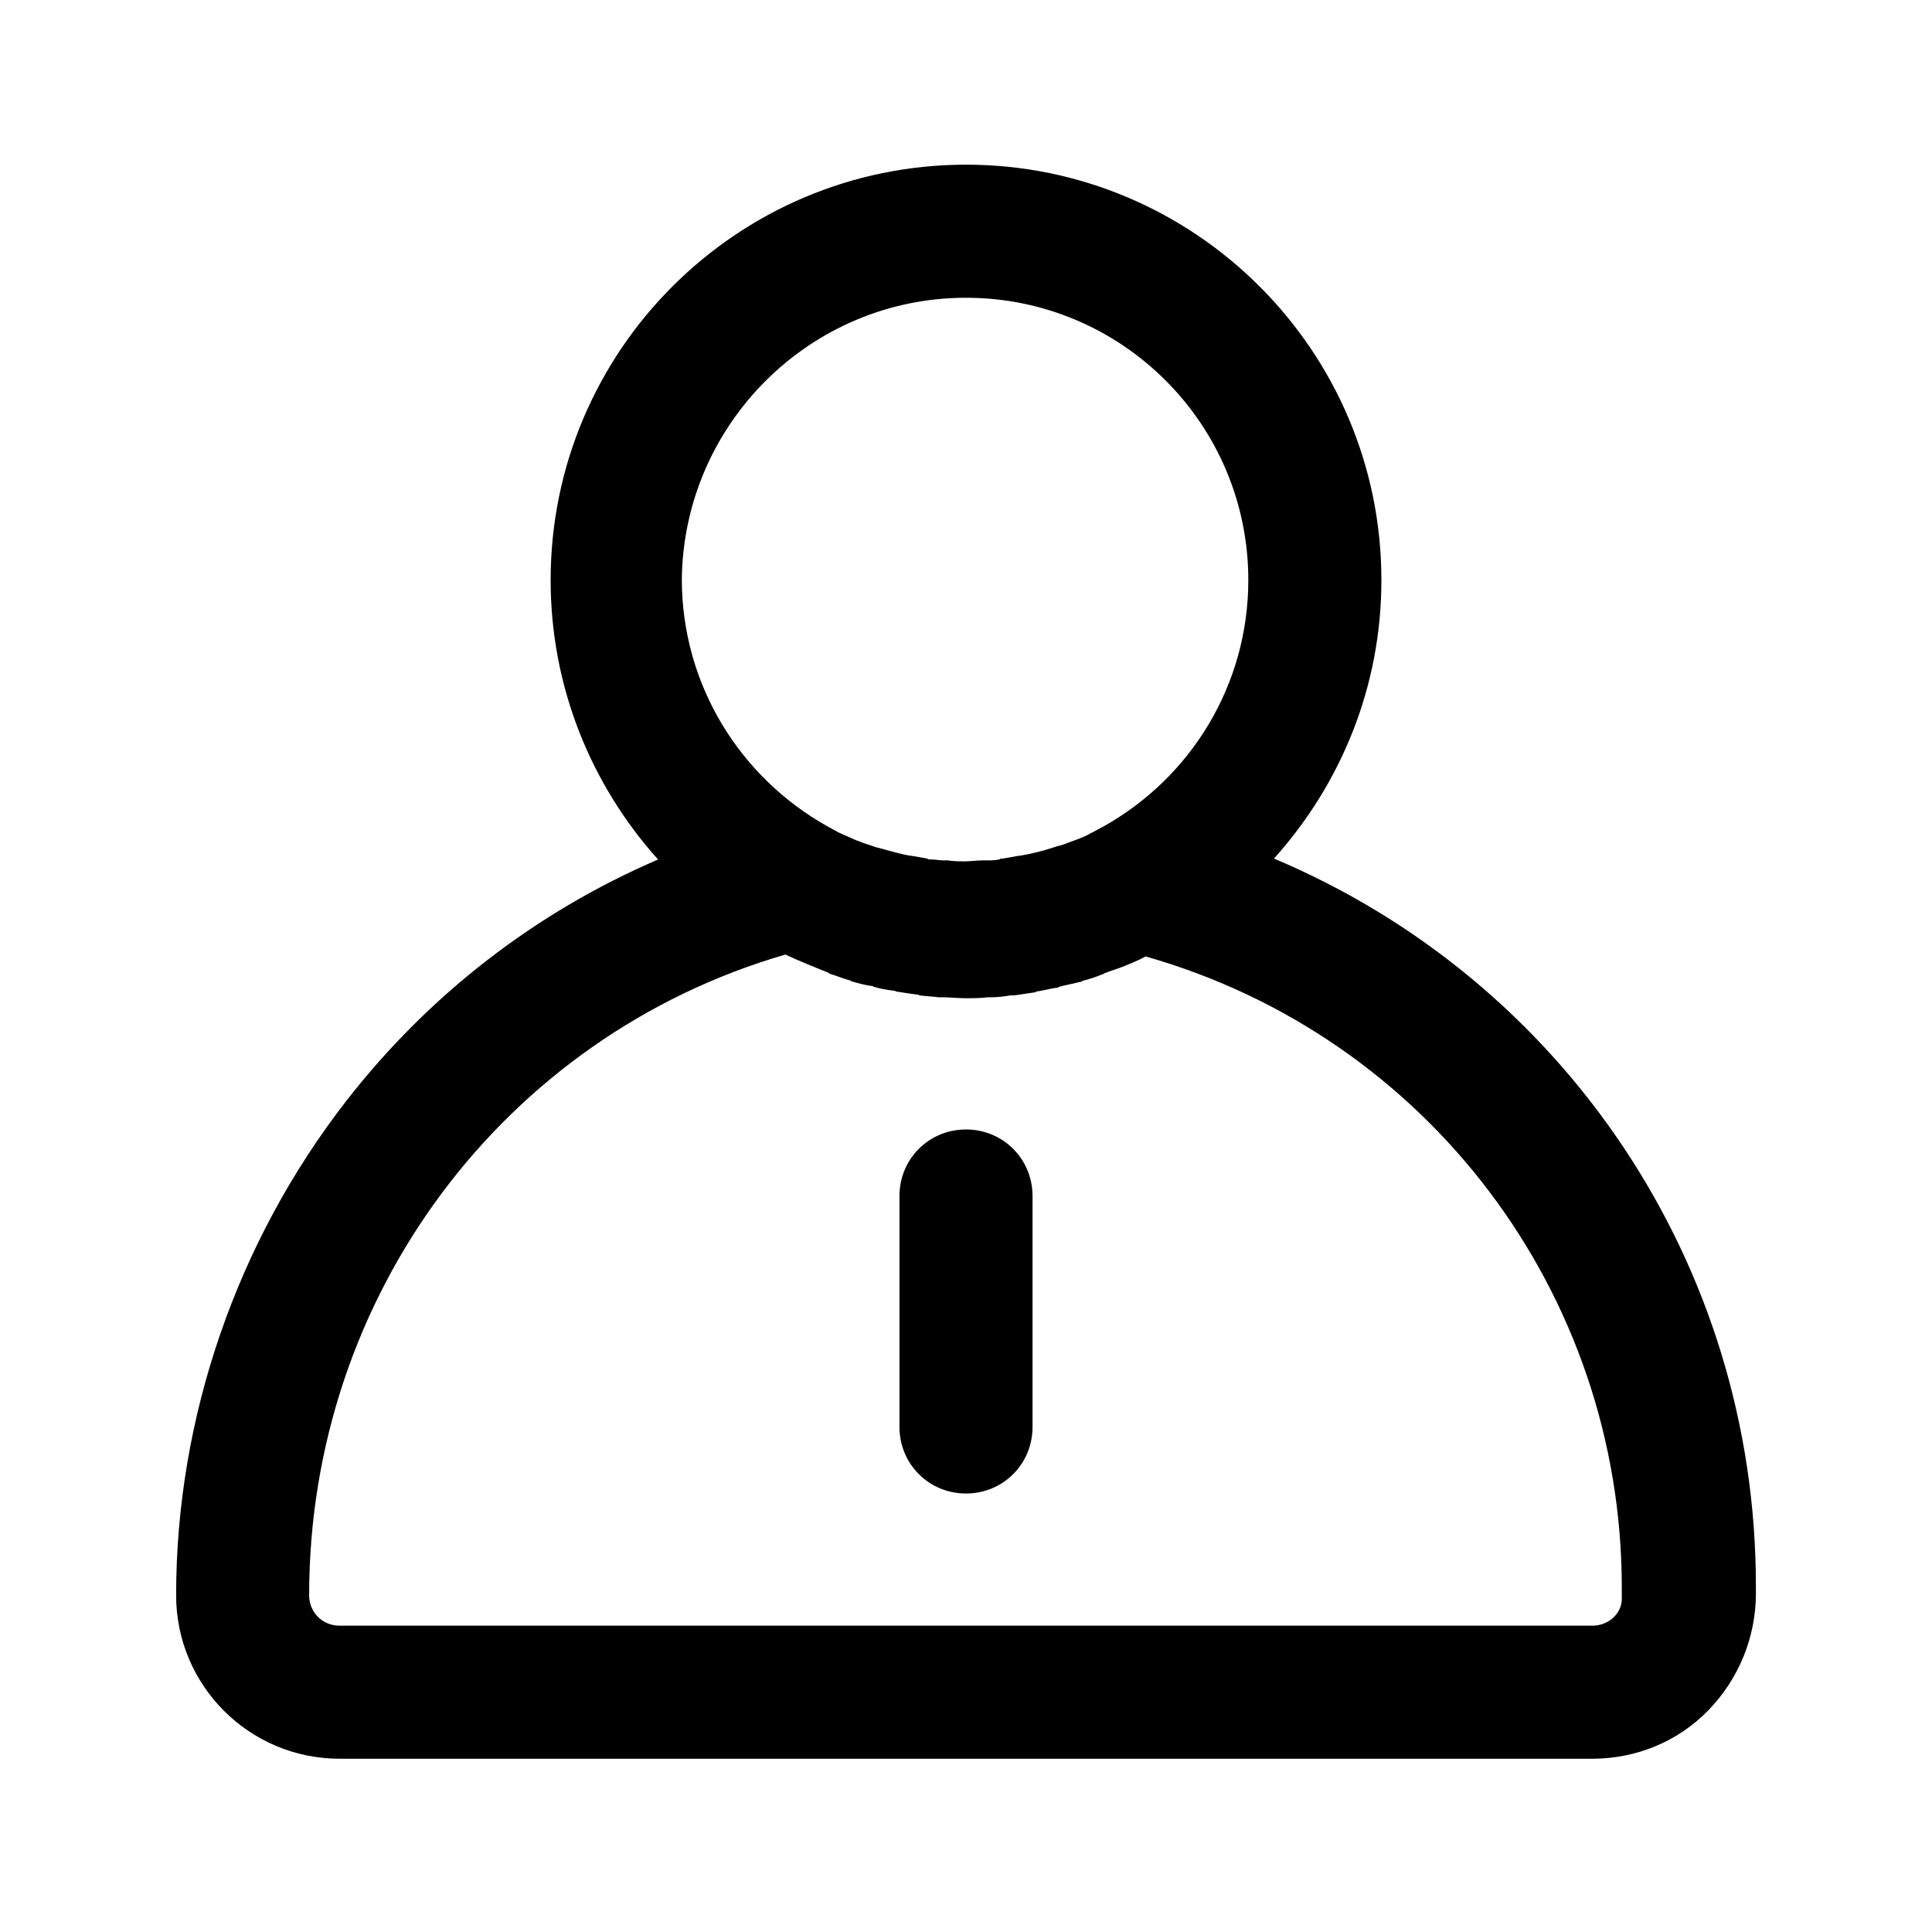
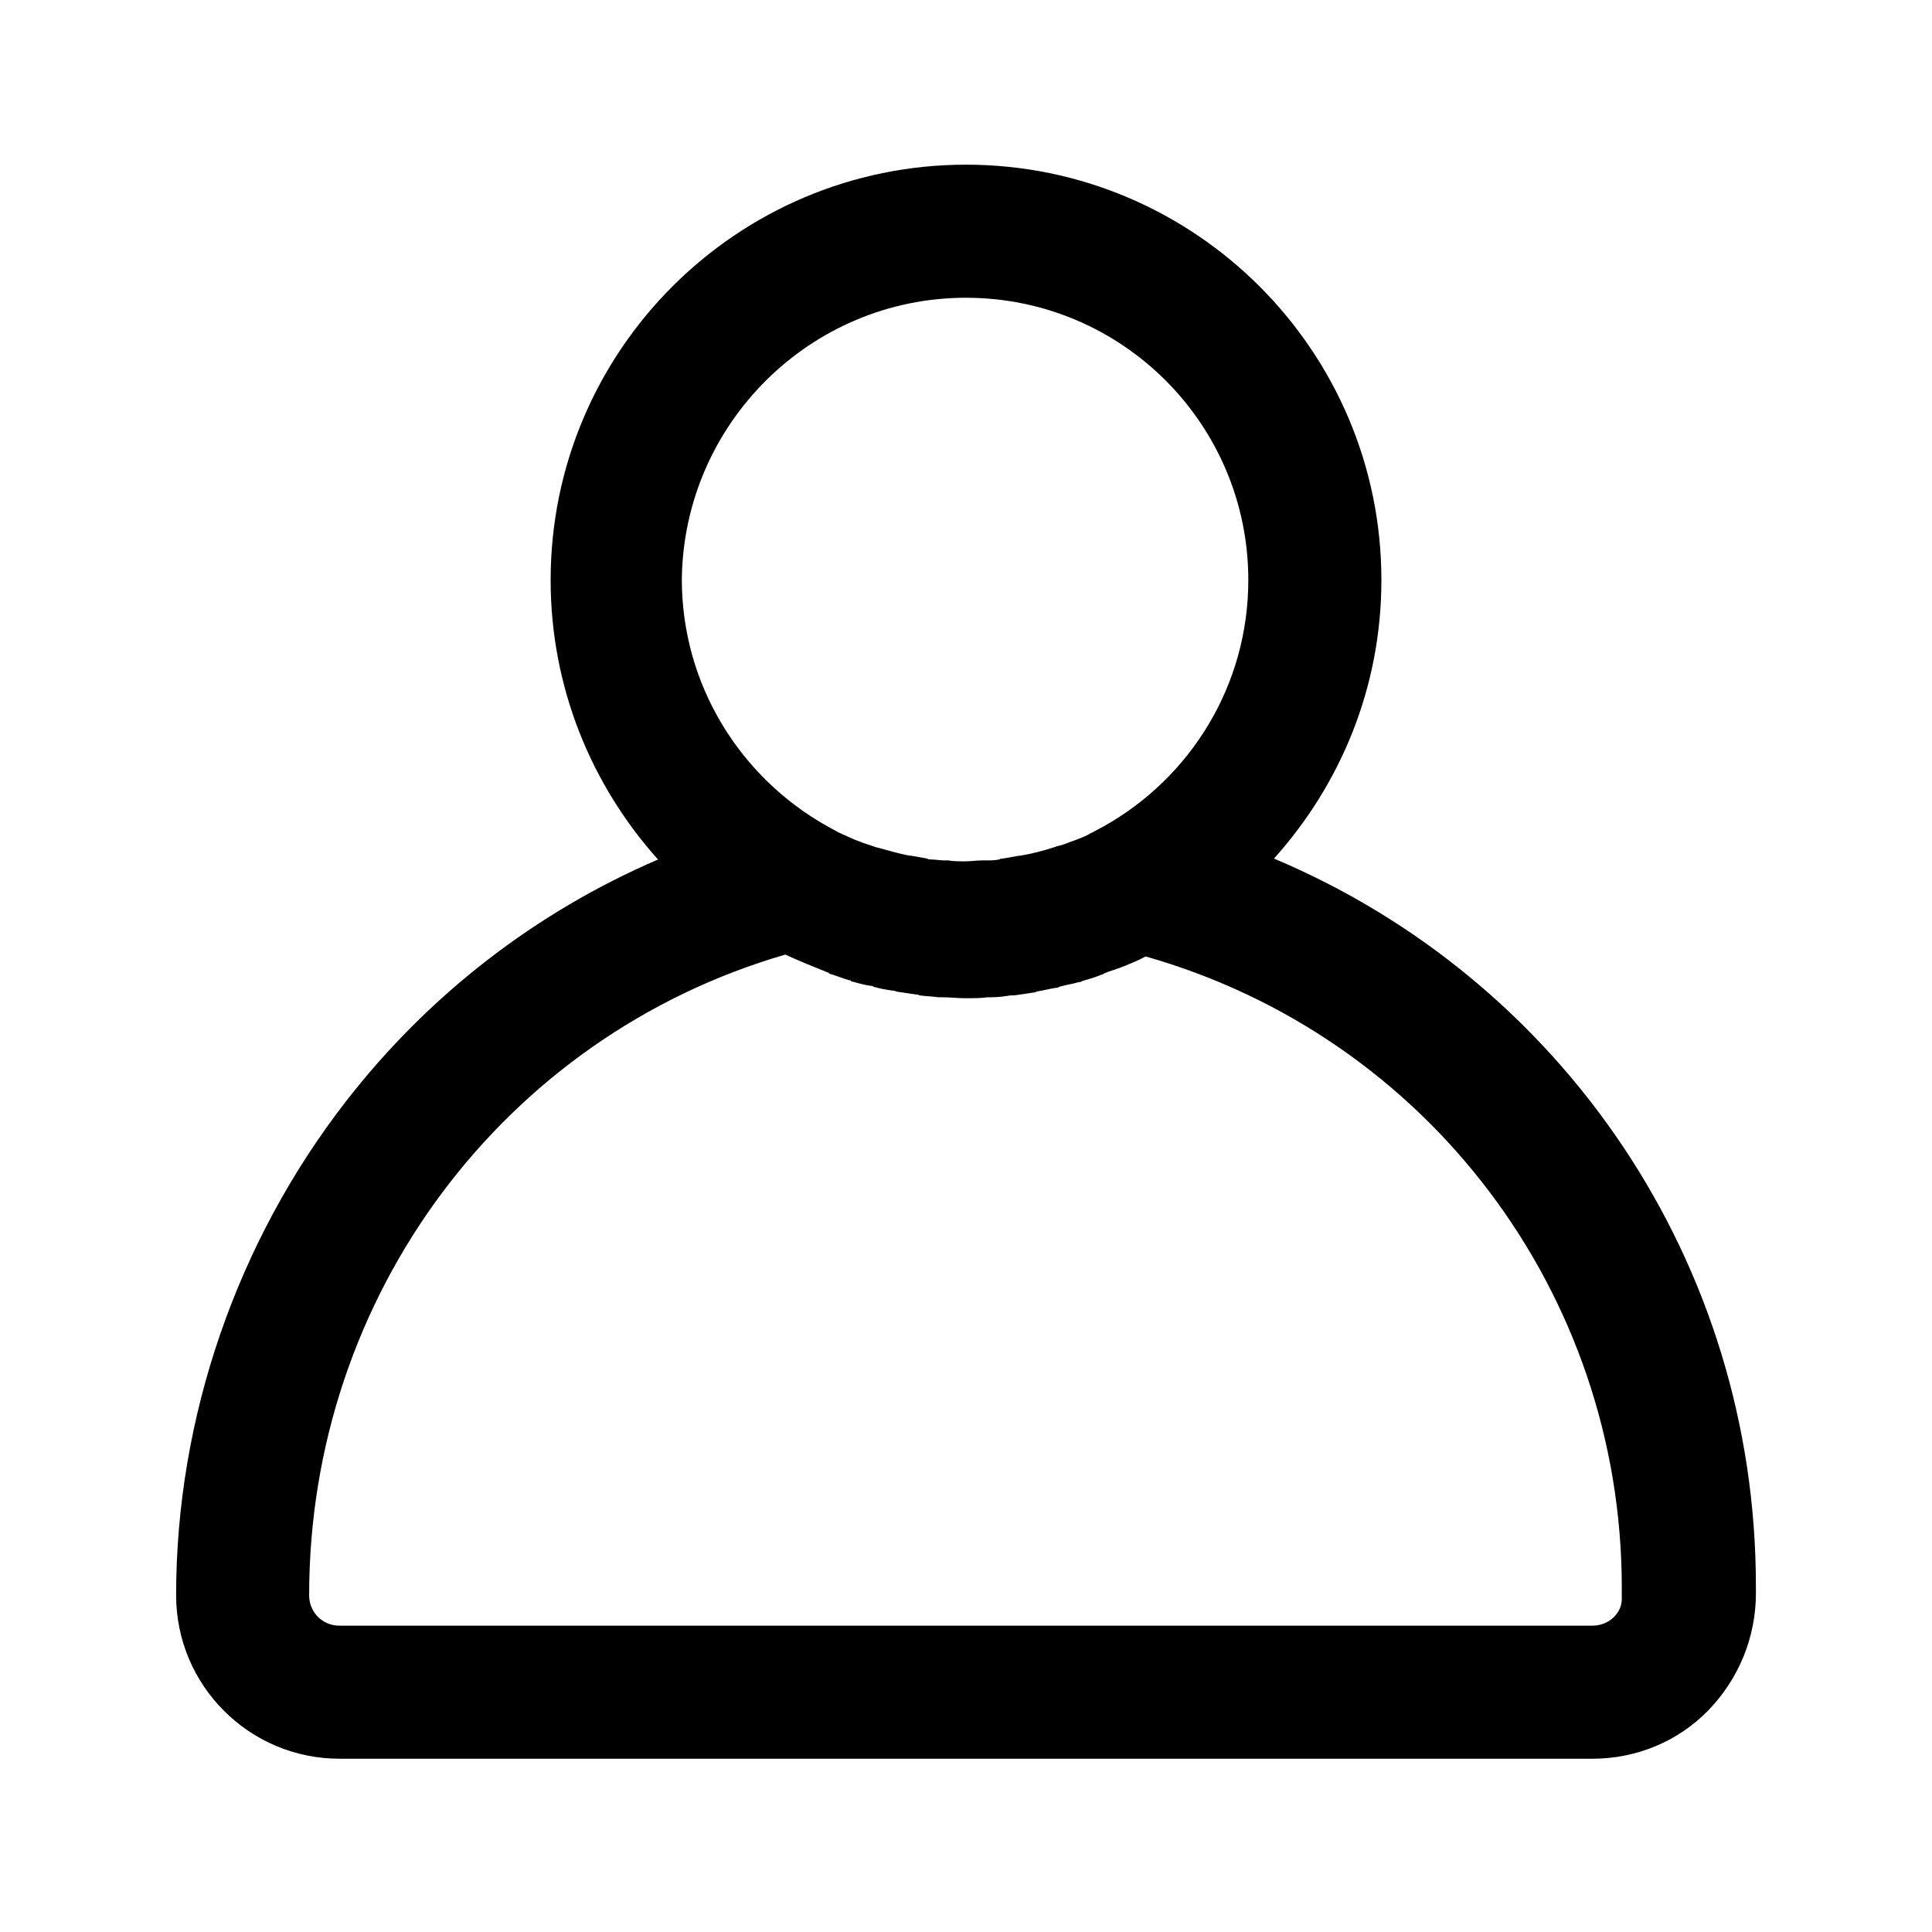
<svg xmlns="http://www.w3.org/2000/svg" fill="#000000" width="800px" height="800px" version="1.1" viewBox="144 144 512 512">
  <g>
-     <path d="m400 443.32c-9.824 0-17.633 7.809-17.633 17.633v61.211c0 9.824 7.809 17.633 17.633 17.633s17.633-7.809 17.633-17.633v-61.211c0-9.82-7.809-17.633-17.633-17.633z" />
    <path d="m609.33 564.24c0-85.395-51.137-160.46-127.71-192.71 17.633-19.648 28.465-45.344 28.465-73.809 0-60.711-49.375-110.08-110.08-110.08-60.711 0-110.08 49.371-110.08 110.08 0 28.465 10.832 54.41 28.465 74.059-32.242 13.855-60.711 35.77-82.625 63.984-28.969 37.281-45.09 83.883-45.09 130.99 0 23.93 19.398 43.328 43.328 43.328h332.01c11.586 0 22.672-4.535 30.73-12.848 8.062-8.312 12.594-19.398 12.594-30.984zm-209.33-341.33c41.312 0 74.816 33.504 74.816 74.816 0 27.961-15.367 52.395-38.289 65.242-1.008 0.504-2.266 1.258-3.273 1.762-0.25 0-0.504 0.25-0.504 0.25-1.258 0.754-2.769 1.258-4.031 1.762-0.25 0-0.504 0.25-0.754 0.25-1.258 0.504-2.519 1.008-3.777 1.258-0.25 0-0.504 0.25-0.754 0.25-3.023 1.008-6.047 1.762-9.07 2.266h-0.25c-1.512 0.25-2.769 0.504-4.281 0.754-0.25 0-0.754 0-1.008 0.25-1.258 0.25-2.266 0.25-3.527 0.25h-1.008c-1.512 0-3.023 0.25-4.535 0.25-1.512 0-3.023 0-4.535-0.25h-1.008c-1.258 0-2.266-0.25-3.527-0.25-0.25 0-0.754 0-1.008-0.25-1.512-0.25-2.769-0.504-4.281-0.754h-0.25c-3.023-0.504-6.047-1.512-9.07-2.266-0.25 0-0.504-0.25-0.754-0.25-1.258-0.504-2.519-0.754-3.527-1.258-0.25 0-0.504-0.25-0.754-0.25-1.258-0.504-2.769-1.258-4.031-1.762-0.25-0.25-0.754-0.25-1.008-0.504-1.008-0.504-1.762-1.008-2.769-1.512-22.922-12.848-38.543-37.281-38.543-65.496 0.496-41.055 34-74.559 75.312-74.559zm166 351.91h-332.01c-4.535 0-8.062-3.527-8.062-8.062 0-79.352 51.641-148.12 126.2-169.79 3.777 1.762 7.559 3.273 11.336 4.785 0 0 0.25 0 0.25 0.25 1.762 0.504 3.527 1.258 5.289 1.762 0.25 0 0.504 0 0.504 0.25 1.762 0.504 3.527 1.008 5.289 1.258 0.25 0 0.504 0 0.754 0.25 1.762 0.504 3.273 0.754 5.039 1.008 0.25 0 0.504 0 1.008 0.25 1.762 0.25 3.273 0.504 5.039 0.754 0.25 0 0.754 0 1.008 0.25 1.762 0.25 3.273 0.25 5.039 0.504h1.008c2.016 0 4.031 0.25 6.047 0.25h0.25c2.016 0 4.031 0 5.793-0.25h1.008c1.762 0 3.527-0.25 5.039-0.504h1.008c1.762-0.25 3.527-0.504 5.039-0.754 0.25 0 0.504 0 0.754-0.25 1.762-0.25 3.527-0.754 5.289-1.008 0.25 0 0.504 0 0.754-0.25 1.762-0.504 3.527-0.754 5.289-1.258 0.25 0 0.504 0 0.754-0.25 1.762-0.504 3.527-1.008 5.289-1.762 0.25 0 0.25 0 0.504-0.25 1.762-0.754 3.777-1.258 5.543-2.016 1.762-0.754 3.777-1.512 5.543-2.519 74.562 21.16 126.2 89.176 126.2 167.27v2.266 0.25c0.266 4.039-3.262 7.566-7.797 7.566z" />
  </g>
</svg>